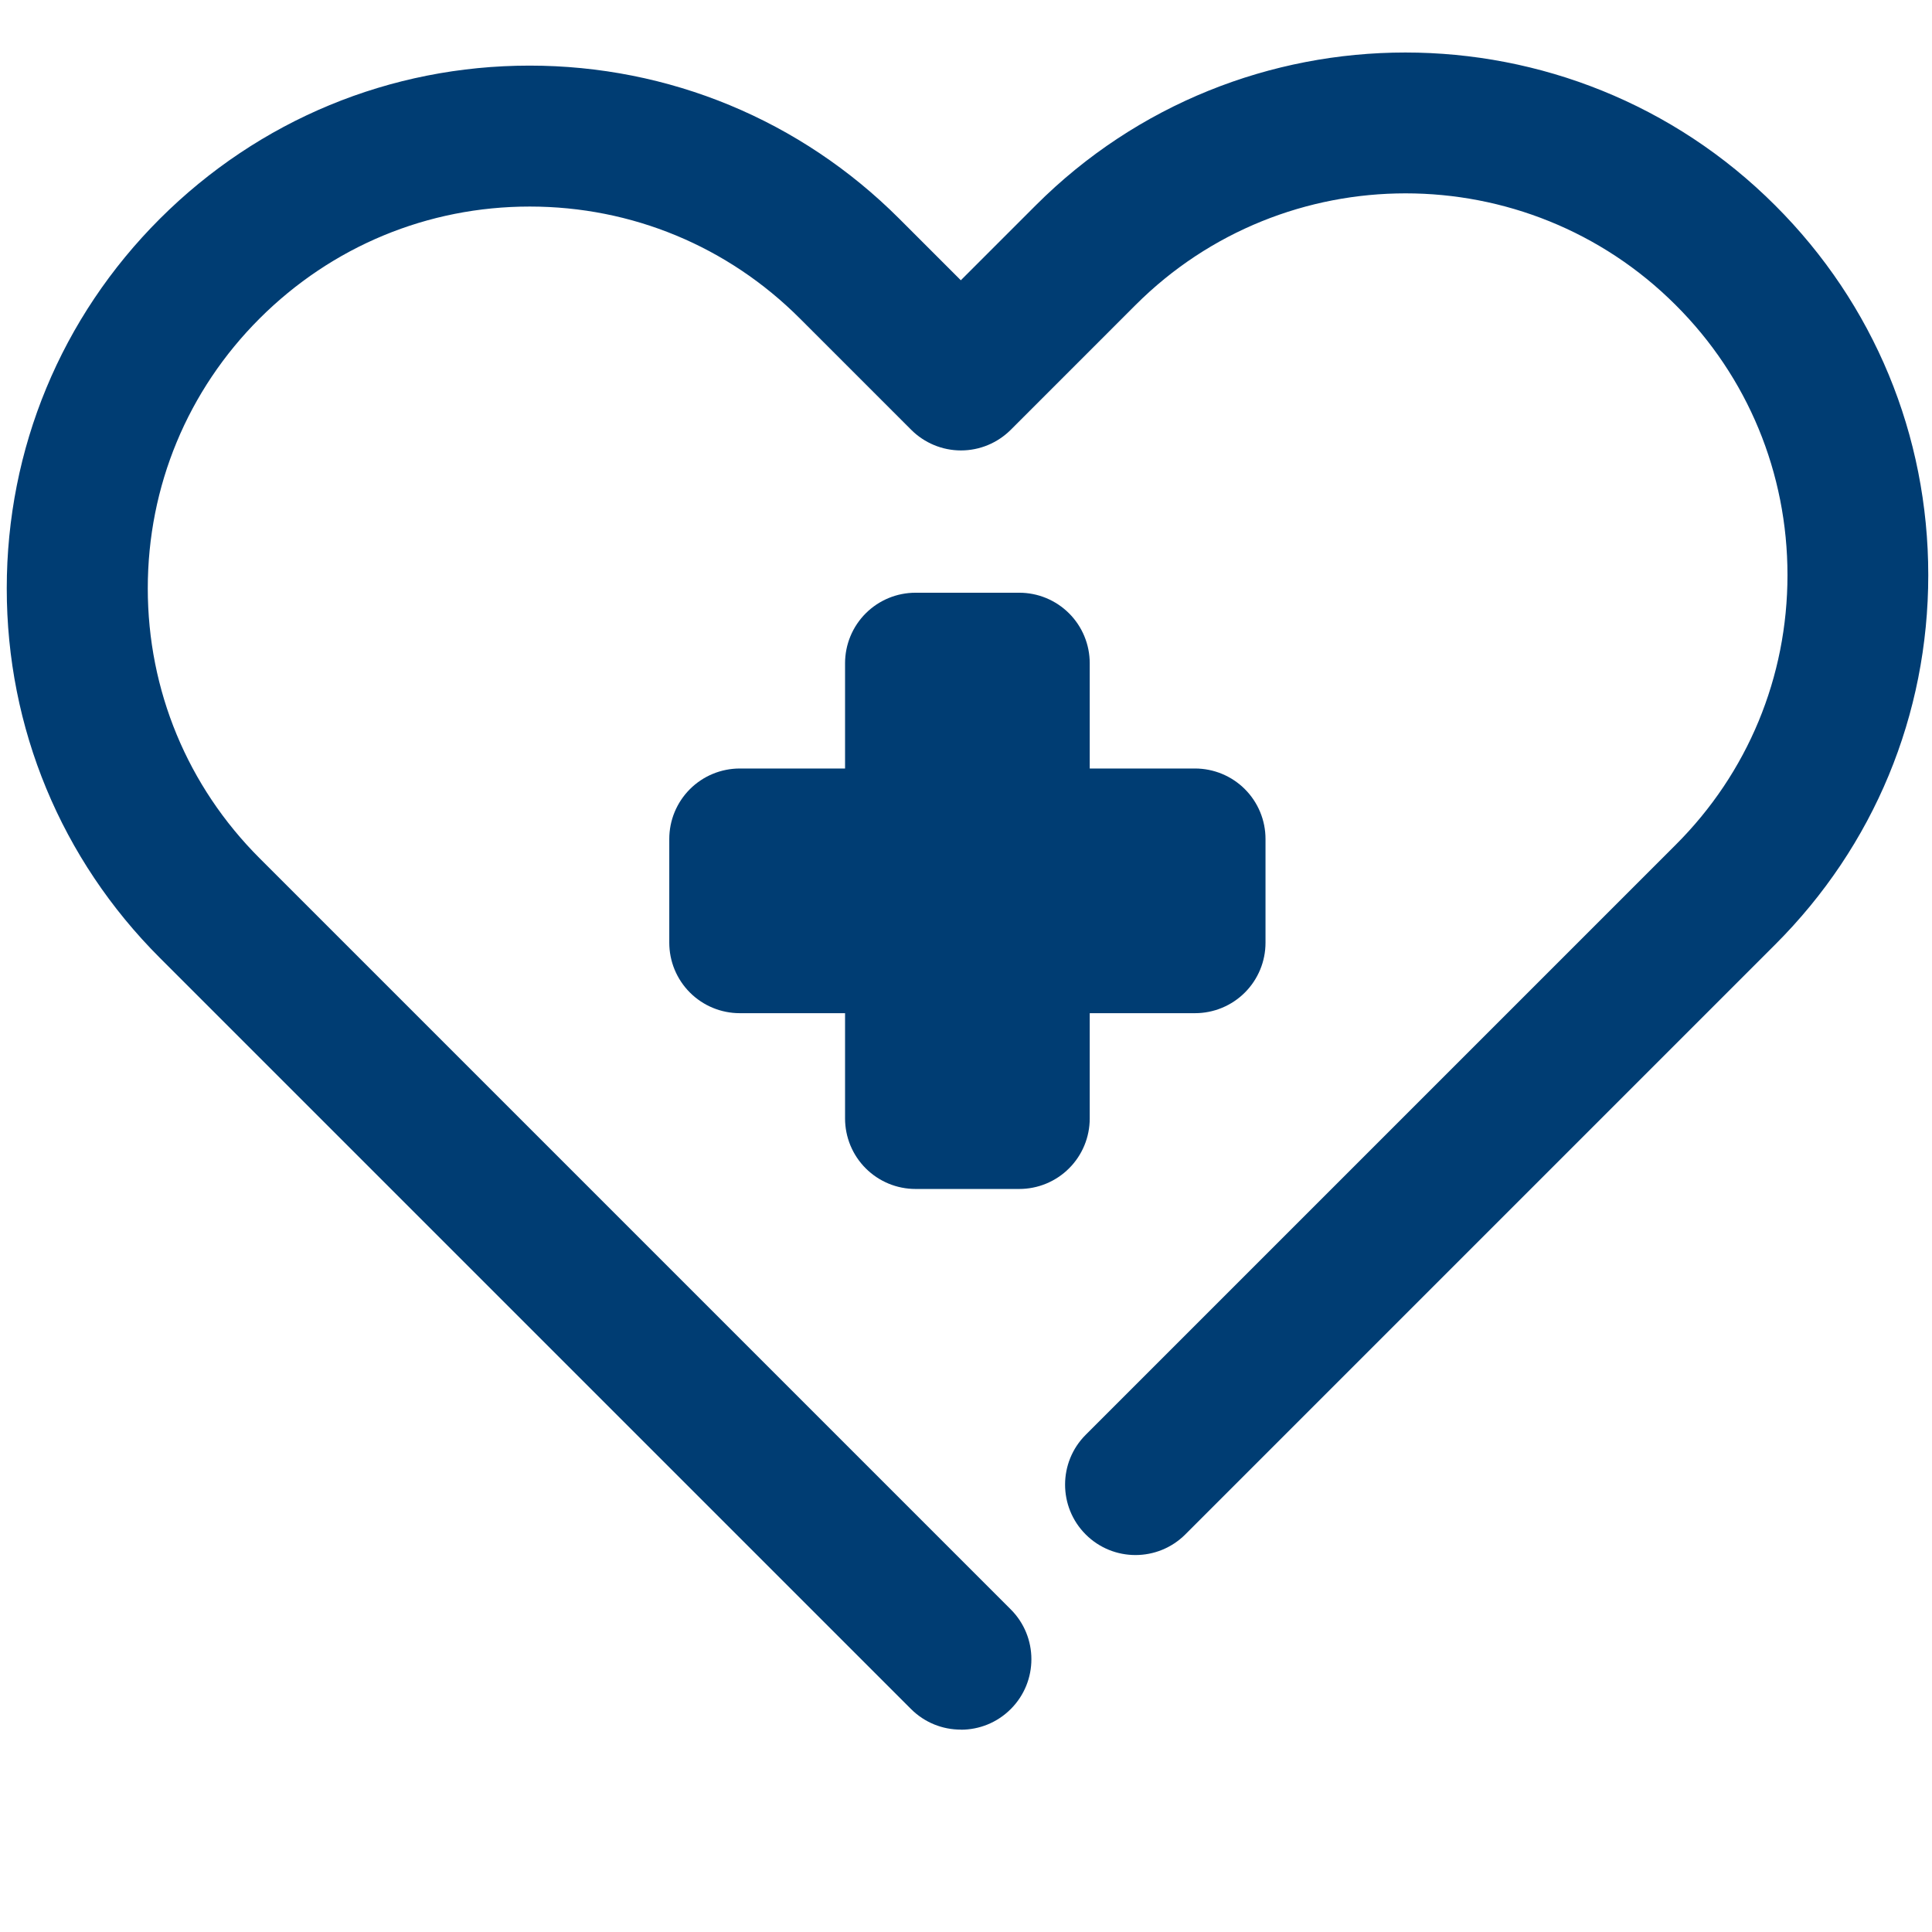
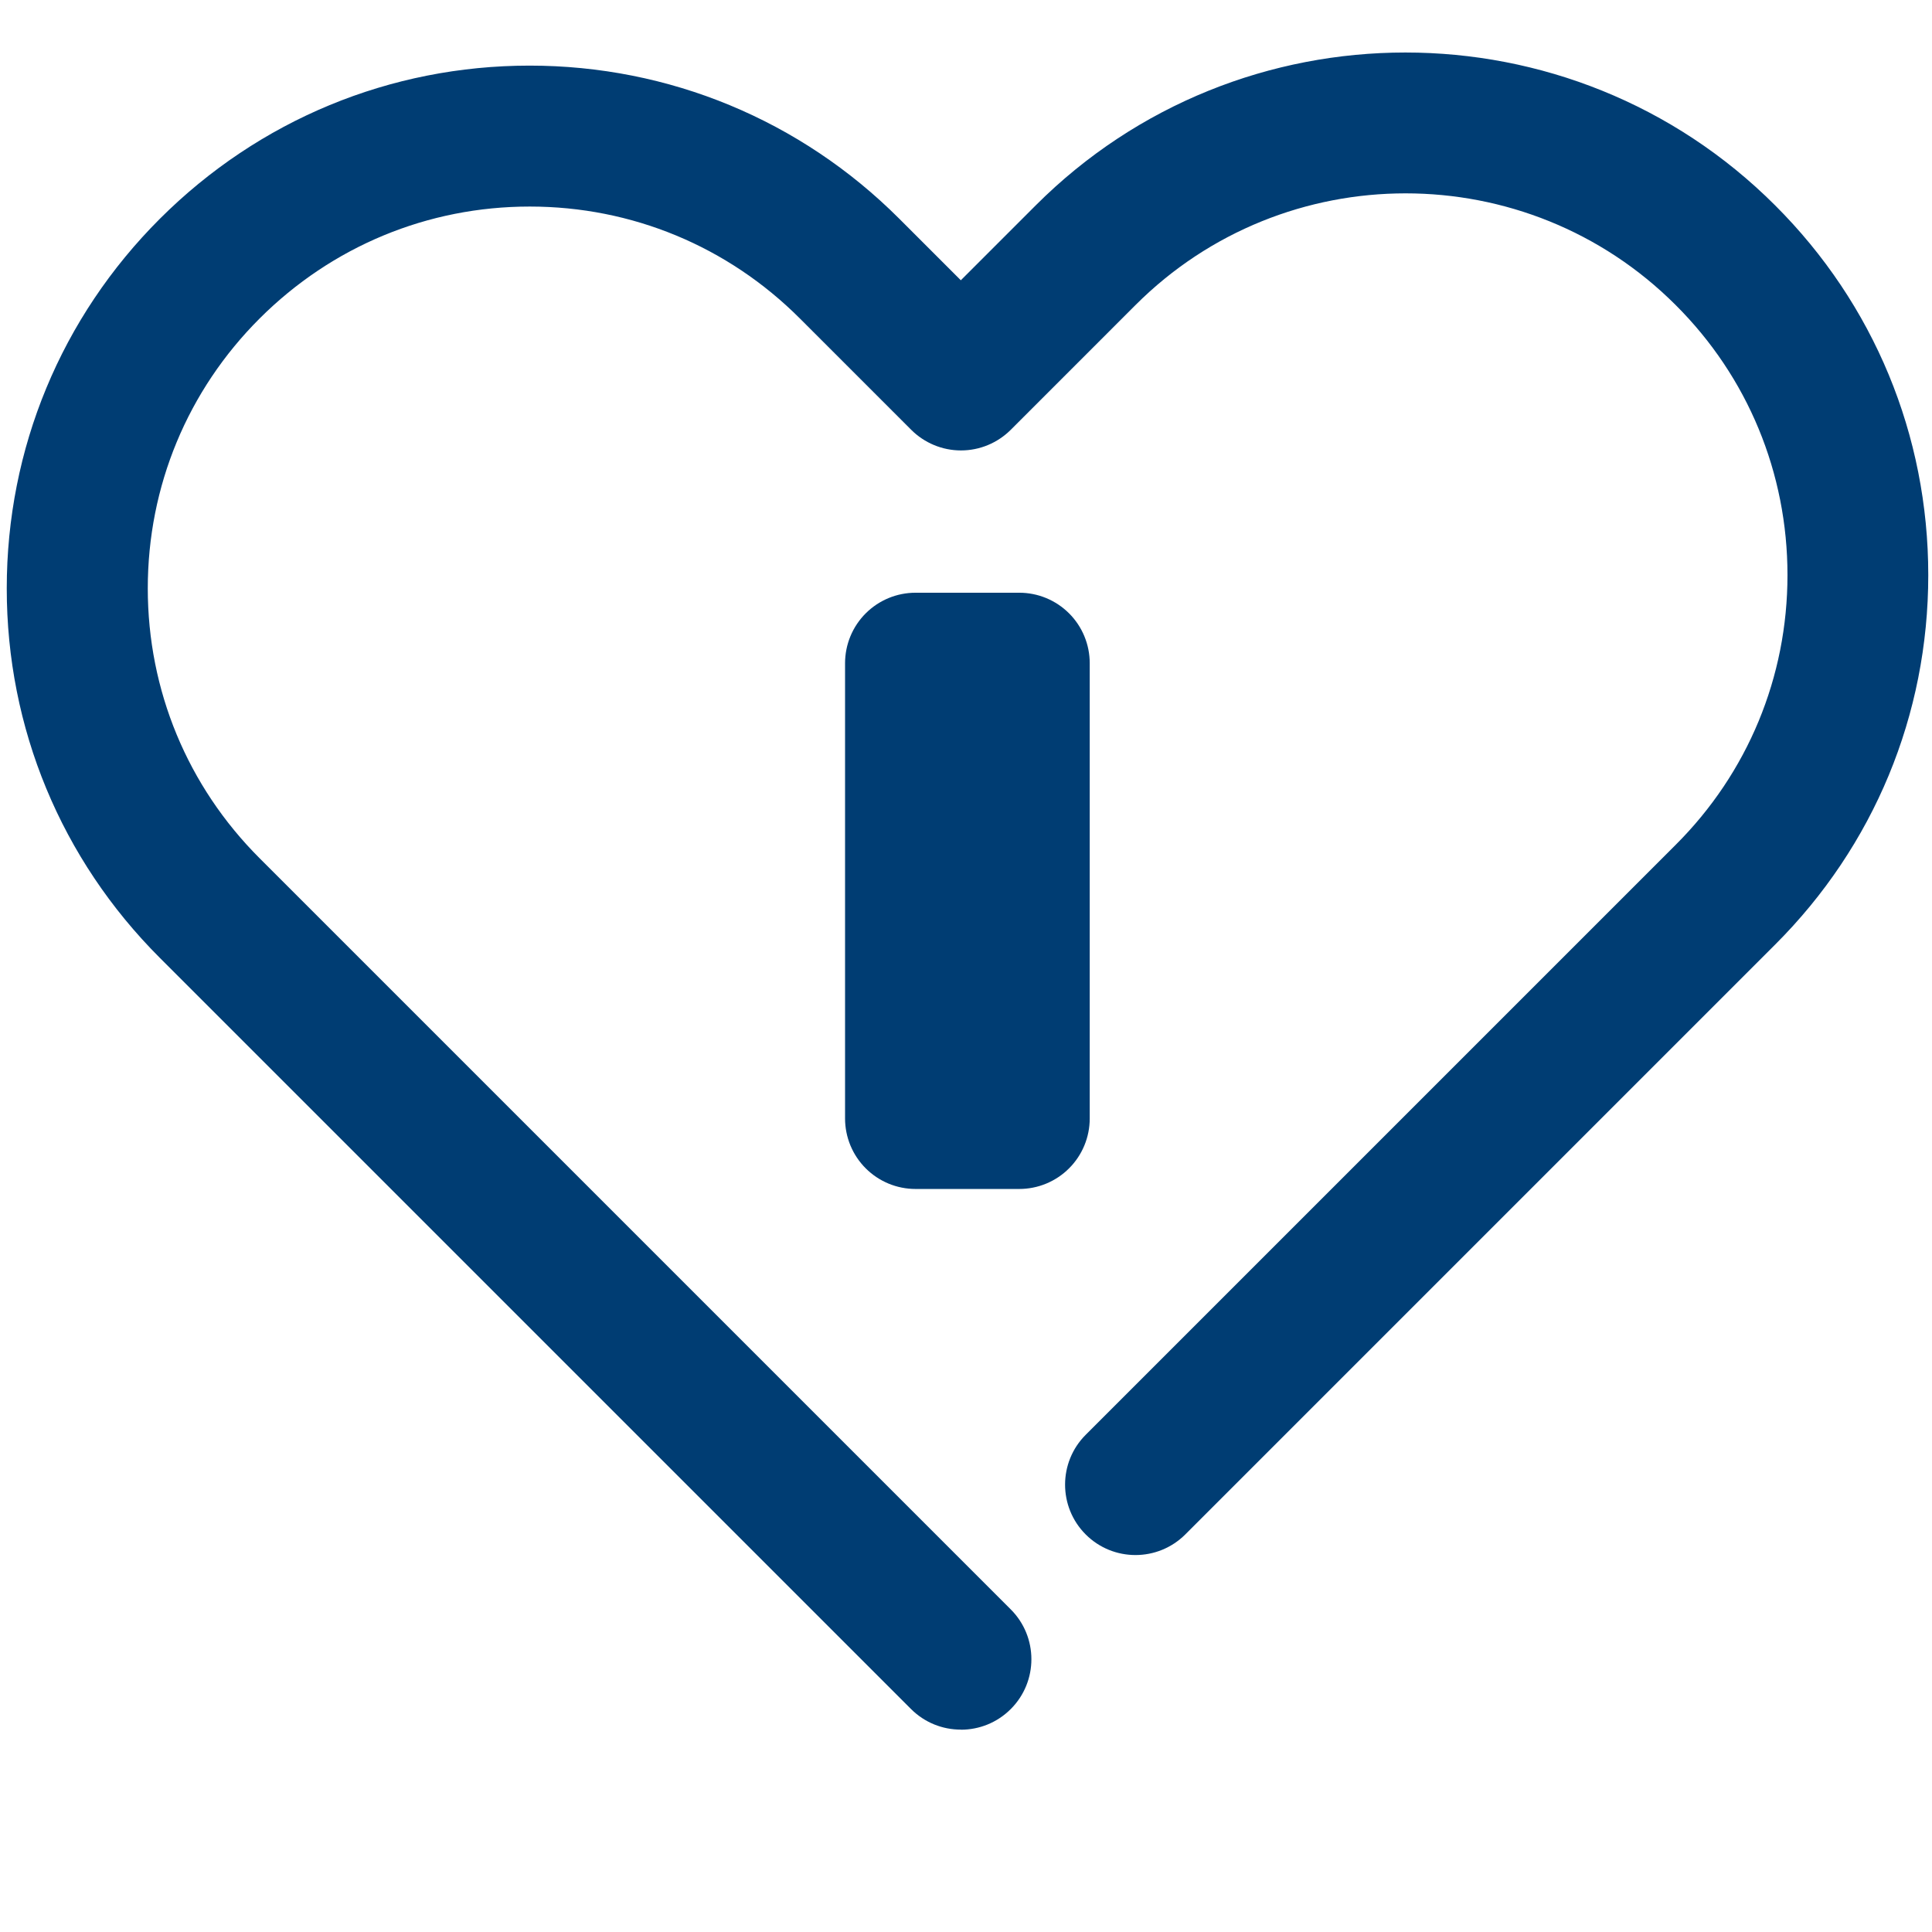
<svg xmlns="http://www.w3.org/2000/svg" version="1.0" preserveAspectRatio="xMidYMid meet" height="1080" viewBox="0 0 810 810" zoomAndPan="magnify" width="1080">
  <defs>
    <clipPath id="897c7a6ea7">
      <path clip-rule="nonzero" d="M 2 22 L 809 22 L 809 725.25 L 2 725.25 Z M 2 22" />
    </clipPath>
  </defs>
  <rect fill-opacity="1" height="972" y="-81" fill="#ffffff" width="972" x="-81" />
-   <rect fill-opacity="1" height="972" y="-81" fill="#ffffff" width="972" x="-81" />
  <g clip-path="url(#897c7a6ea7)">
    <path fill-rule="nonzero" fill-opacity="1" d="M 402.797 725.148 C 395.227 725.148 387.691 722.262 381.914 716.484 L 67.035 401.609 C 25.641 360.246 2.801 305.203 2.832 246.645 C 2.832 188.082 25.641 133.043 67.07 91.676 C 108.566 50.281 163.609 27.508 222.035 27.508 C 280.465 27.508 335.637 50.312 377.035 91.711 L 402.828 117.504 L 434.234 86.102 C 519.684 0.652 658.746 0.652 744.23 86.102 C 785.629 127.398 808.434 182.438 808.434 241.098 C 808.434 299.758 785.629 354.699 744.23 396.031 L 496.941 643.32 C 485.391 654.84 466.699 654.84 455.18 643.32 C 443.66 631.801 443.66 613.074 455.18 601.555 L 702.5 354.234 C 732.746 324.059 749.41 283.891 749.41 241.098 C 749.41 198.309 732.777 158.039 702.535 127.895 C 640.09 65.453 538.508 65.453 476.062 127.895 L 423.777 180.184 C 418.23 185.727 410.73 188.848 402.895 188.848 C 395.059 188.848 387.559 185.727 382.016 180.184 L 335.34 133.508 C 305.094 103.262 264.895 86.598 222.102 86.598 C 179.312 86.598 139.176 103.262 108.867 133.508 C 78.621 163.715 61.957 203.887 61.957 246.676 C 61.957 289.434 78.621 329.637 108.867 359.848 L 423.777 674.758 C 435.297 686.277 435.297 705 423.777 716.52 C 418 722.297 410.465 725.184 402.895 725.184 Z M 402.797 725.148" fill="#003d73" />
  </g>
  <path fill-rule="nonzero" fill-opacity="1" d="M 383.84 248.504 L 427.328 248.504 C 428.297 248.504 429.262 248.551 430.223 248.645 C 431.188 248.738 432.145 248.883 433.094 249.07 C 434.043 249.258 434.98 249.492 435.906 249.773 C 436.832 250.055 437.742 250.383 438.637 250.75 C 439.527 251.121 440.402 251.535 441.258 251.992 C 442.109 252.445 442.938 252.945 443.742 253.48 C 444.547 254.02 445.324 254.594 446.07 255.207 C 446.82 255.824 447.535 256.473 448.219 257.156 C 448.906 257.84 449.555 258.555 450.168 259.305 C 450.781 260.051 451.355 260.828 451.895 261.633 C 452.434 262.438 452.93 263.266 453.387 264.121 C 453.84 264.973 454.254 265.848 454.625 266.742 C 454.996 267.637 455.32 268.547 455.602 269.473 C 455.883 270.398 456.117 271.336 456.305 272.285 C 456.496 273.234 456.637 274.188 456.73 275.152 C 456.828 276.113 456.875 277.082 456.875 278.047 L 456.875 468.934 C 456.875 469.902 456.828 470.867 456.73 471.828 C 456.637 472.793 456.496 473.746 456.305 474.695 C 456.117 475.645 455.883 476.582 455.602 477.508 C 455.32 478.434 454.996 479.344 454.625 480.238 C 454.254 481.133 453.84 482.008 453.387 482.859 C 452.93 483.715 452.434 484.543 451.895 485.348 C 451.355 486.152 450.781 486.93 450.168 487.676 C 449.555 488.426 448.906 489.141 448.219 489.824 C 447.535 490.508 446.82 491.16 446.07 491.773 C 445.324 492.387 444.547 492.961 443.742 493.5 C 442.938 494.035 442.109 494.535 441.258 494.988 C 440.402 495.445 439.527 495.859 438.637 496.23 C 437.742 496.602 436.832 496.926 435.906 497.207 C 434.98 497.488 434.043 497.723 433.094 497.91 C 432.145 498.102 431.188 498.242 430.223 498.336 C 429.262 498.43 428.297 498.48 427.328 498.48 L 383.84 498.48 C 382.871 498.48 381.906 498.43 380.945 498.336 C 379.98 498.242 379.023 498.102 378.074 497.91 C 377.125 497.723 376.188 497.488 375.262 497.207 C 374.336 496.926 373.426 496.602 372.531 496.23 C 371.641 495.859 370.766 495.445 369.91 494.988 C 369.059 494.535 368.23 494.035 367.426 493.5 C 366.621 492.961 365.844 492.387 365.098 491.773 C 364.348 491.16 363.633 490.508 362.949 489.824 C 362.262 489.141 361.613 488.426 361 487.676 C 360.387 486.93 359.812 486.152 359.273 485.348 C 358.734 484.543 358.238 483.715 357.781 482.859 C 357.328 482.008 356.914 481.133 356.543 480.238 C 356.172 479.344 355.848 478.438 355.566 477.508 C 355.285 476.582 355.051 475.645 354.863 474.695 C 354.672 473.746 354.531 472.793 354.438 471.828 C 354.34 470.867 354.293 469.902 354.293 468.934 L 354.293 278.047 C 354.293 277.082 354.34 276.113 354.438 275.152 C 354.531 274.188 354.672 273.234 354.863 272.285 C 355.051 271.336 355.285 270.398 355.566 269.473 C 355.848 268.547 356.172 267.637 356.543 266.742 C 356.914 265.848 357.328 264.973 357.781 264.121 C 358.238 263.266 358.734 262.438 359.273 261.633 C 359.812 260.828 360.387 260.051 361 259.305 C 361.613 258.555 362.262 257.84 362.949 257.156 C 363.633 256.473 364.348 255.824 365.098 255.207 C 365.844 254.594 366.621 254.02 367.426 253.48 C 368.23 252.945 369.059 252.445 369.91 251.992 C 370.766 251.535 371.641 251.121 372.531 250.75 C 373.426 250.383 374.336 250.055 375.262 249.773 C 376.188 249.492 377.125 249.258 378.074 249.07 C 379.023 248.883 379.98 248.738 380.945 248.645 C 381.906 248.551 382.871 248.504 383.84 248.504 Z M 383.84 248.504" fill="#003d73" />
-   <path fill-rule="nonzero" fill-opacity="1" d="M 310.141 322.199 L 501.027 322.199 C 501.996 322.199 502.961 322.246 503.922 322.344 C 504.887 322.438 505.84 322.578 506.789 322.77 C 507.738 322.957 508.676 323.191 509.602 323.473 C 510.527 323.754 511.438 324.078 512.332 324.449 C 513.227 324.82 514.102 325.234 514.953 325.688 C 515.809 326.145 516.637 326.641 517.441 327.18 C 518.246 327.719 519.023 328.293 519.77 328.906 C 520.52 329.52 521.234 330.168 521.918 330.855 C 522.602 331.539 523.25 332.254 523.867 333.004 C 524.48 333.75 525.055 334.527 525.594 335.332 C 526.129 336.137 526.629 336.965 527.082 337.816 C 527.539 338.672 527.953 339.547 528.324 340.438 C 528.695 341.332 529.02 342.242 529.301 343.168 C 529.582 344.094 529.816 345.031 530.004 345.98 C 530.191 346.93 530.336 347.887 530.43 348.852 C 530.523 349.812 530.57 350.777 530.57 351.746 L 530.57 395.234 C 530.57 396.203 530.523 397.168 530.43 398.129 C 530.336 399.094 530.191 400.051 530.004 401 C 529.816 401.949 529.582 402.887 529.301 403.812 C 529.02 404.738 528.695 405.648 528.324 406.543 C 527.953 407.434 527.539 408.309 527.082 409.164 C 526.629 410.016 526.129 410.844 525.594 411.648 C 525.055 412.453 524.48 413.23 523.867 413.977 C 523.25 414.727 522.602 415.441 521.918 416.125 C 521.234 416.812 520.52 417.461 519.77 418.074 C 519.023 418.688 518.246 419.262 517.441 419.801 C 516.637 420.34 515.809 420.836 514.953 421.293 C 514.102 421.746 513.227 422.16 512.332 422.531 C 511.438 422.902 510.527 423.227 509.602 423.508 C 508.676 423.789 507.738 424.023 506.789 424.211 C 505.84 424.402 504.887 424.543 503.922 424.637 C 502.961 424.734 501.996 424.781 501.027 424.781 L 310.141 424.781 C 309.172 424.781 308.207 424.734 307.246 424.637 C 306.281 424.543 305.328 424.402 304.379 424.211 C 303.43 424.023 302.492 423.789 301.566 423.508 C 300.641 423.227 299.73 422.902 298.836 422.531 C 297.941 422.16 297.066 421.746 296.215 421.293 C 295.359 420.836 294.531 420.34 293.727 419.801 C 292.922 419.262 292.145 418.688 291.398 418.074 C 290.648 417.461 289.934 416.812 289.25 416.125 C 288.566 415.441 287.918 414.727 287.301 413.977 C 286.688 413.23 286.113 412.453 285.574 411.648 C 285.039 410.844 284.539 410.016 284.086 409.164 C 283.629 408.309 283.215 407.434 282.844 406.543 C 282.473 405.648 282.148 404.738 281.867 403.812 C 281.586 402.887 281.352 401.949 281.164 401 C 280.977 400.051 280.832 399.094 280.738 398.129 C 280.645 397.168 280.598 396.203 280.598 395.234 L 280.598 351.746 C 280.598 350.777 280.645 349.812 280.738 348.852 C 280.832 347.887 280.977 346.93 281.164 345.98 C 281.352 345.031 281.586 344.094 281.867 343.168 C 282.148 342.242 282.473 341.332 282.844 340.438 C 283.215 339.547 283.629 338.672 284.086 337.816 C 284.539 336.965 285.039 336.137 285.574 335.332 C 286.113 334.527 286.688 333.75 287.301 333.004 C 287.918 332.254 288.566 331.539 289.25 330.855 C 289.934 330.168 290.648 329.52 291.398 328.906 C 292.145 328.293 292.922 327.719 293.727 327.18 C 294.531 326.641 295.359 326.145 296.215 325.688 C 297.066 325.234 297.941 324.82 298.836 324.449 C 299.73 324.078 300.641 323.754 301.566 323.473 C 302.492 323.191 303.43 322.957 304.379 322.77 C 305.328 322.578 306.281 322.438 307.246 322.344 C 308.207 322.246 309.172 322.199 310.141 322.199 Z M 310.141 322.199" fill="#003d73" />
</svg>